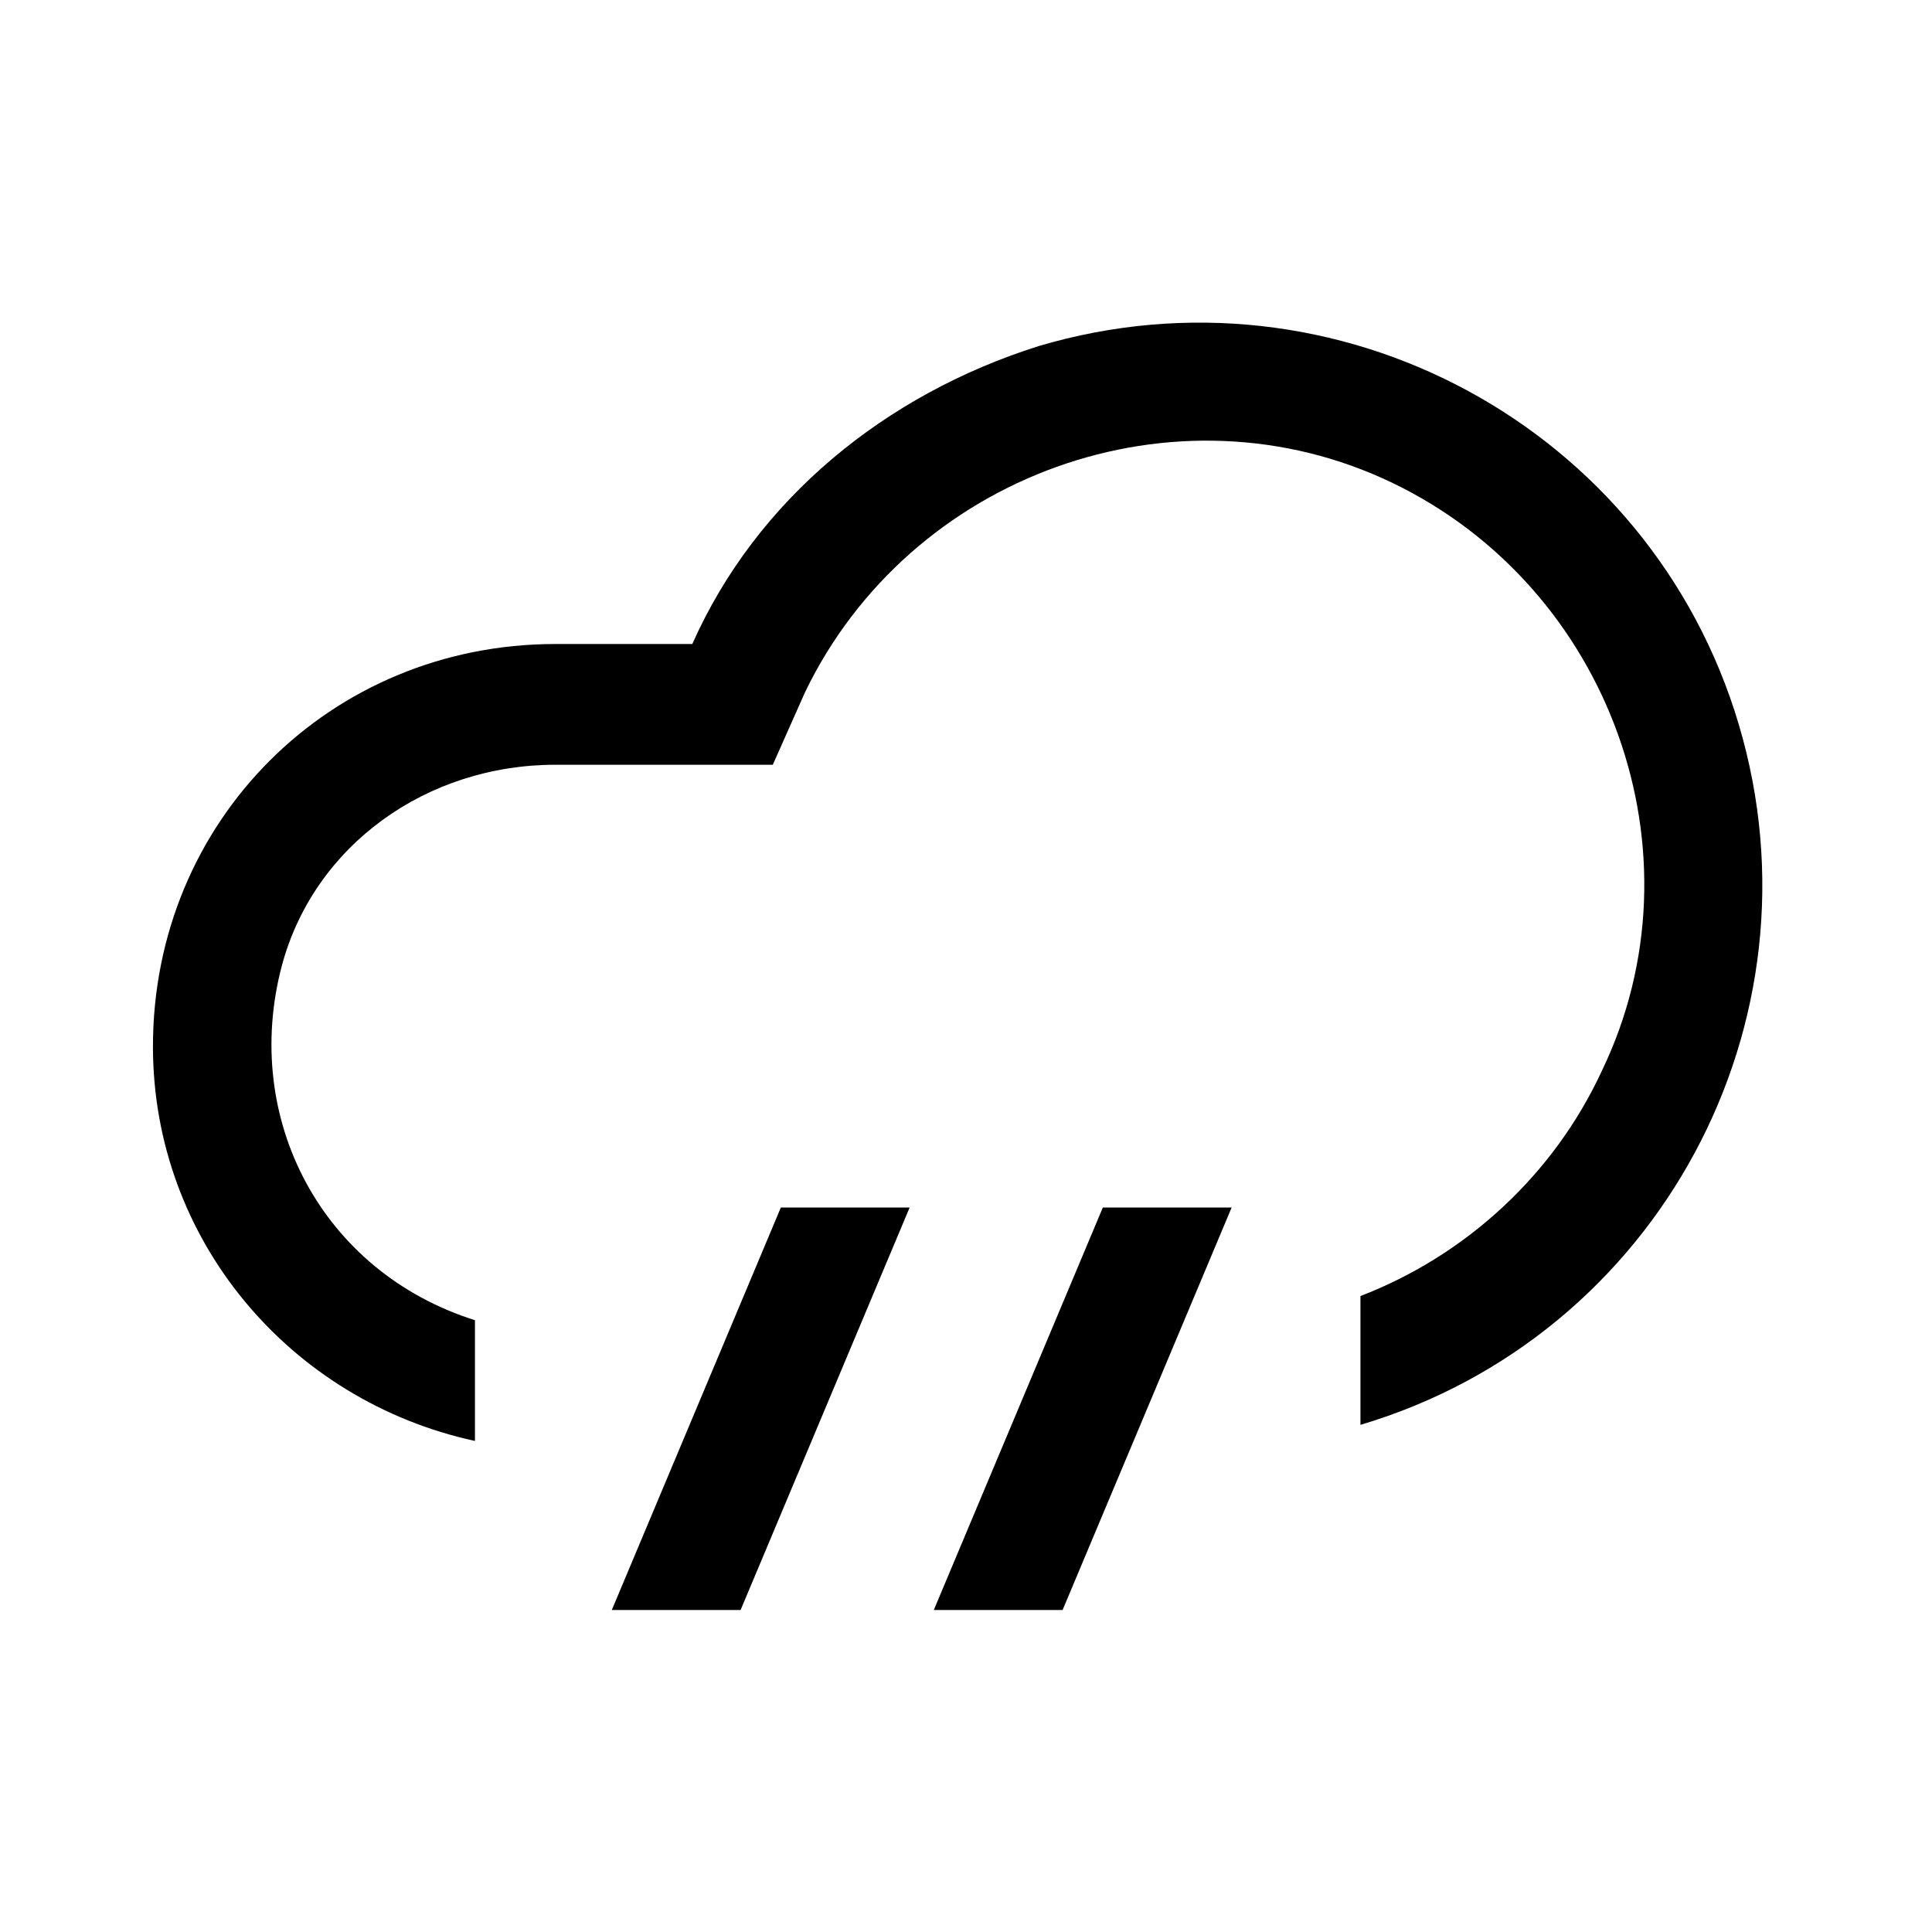
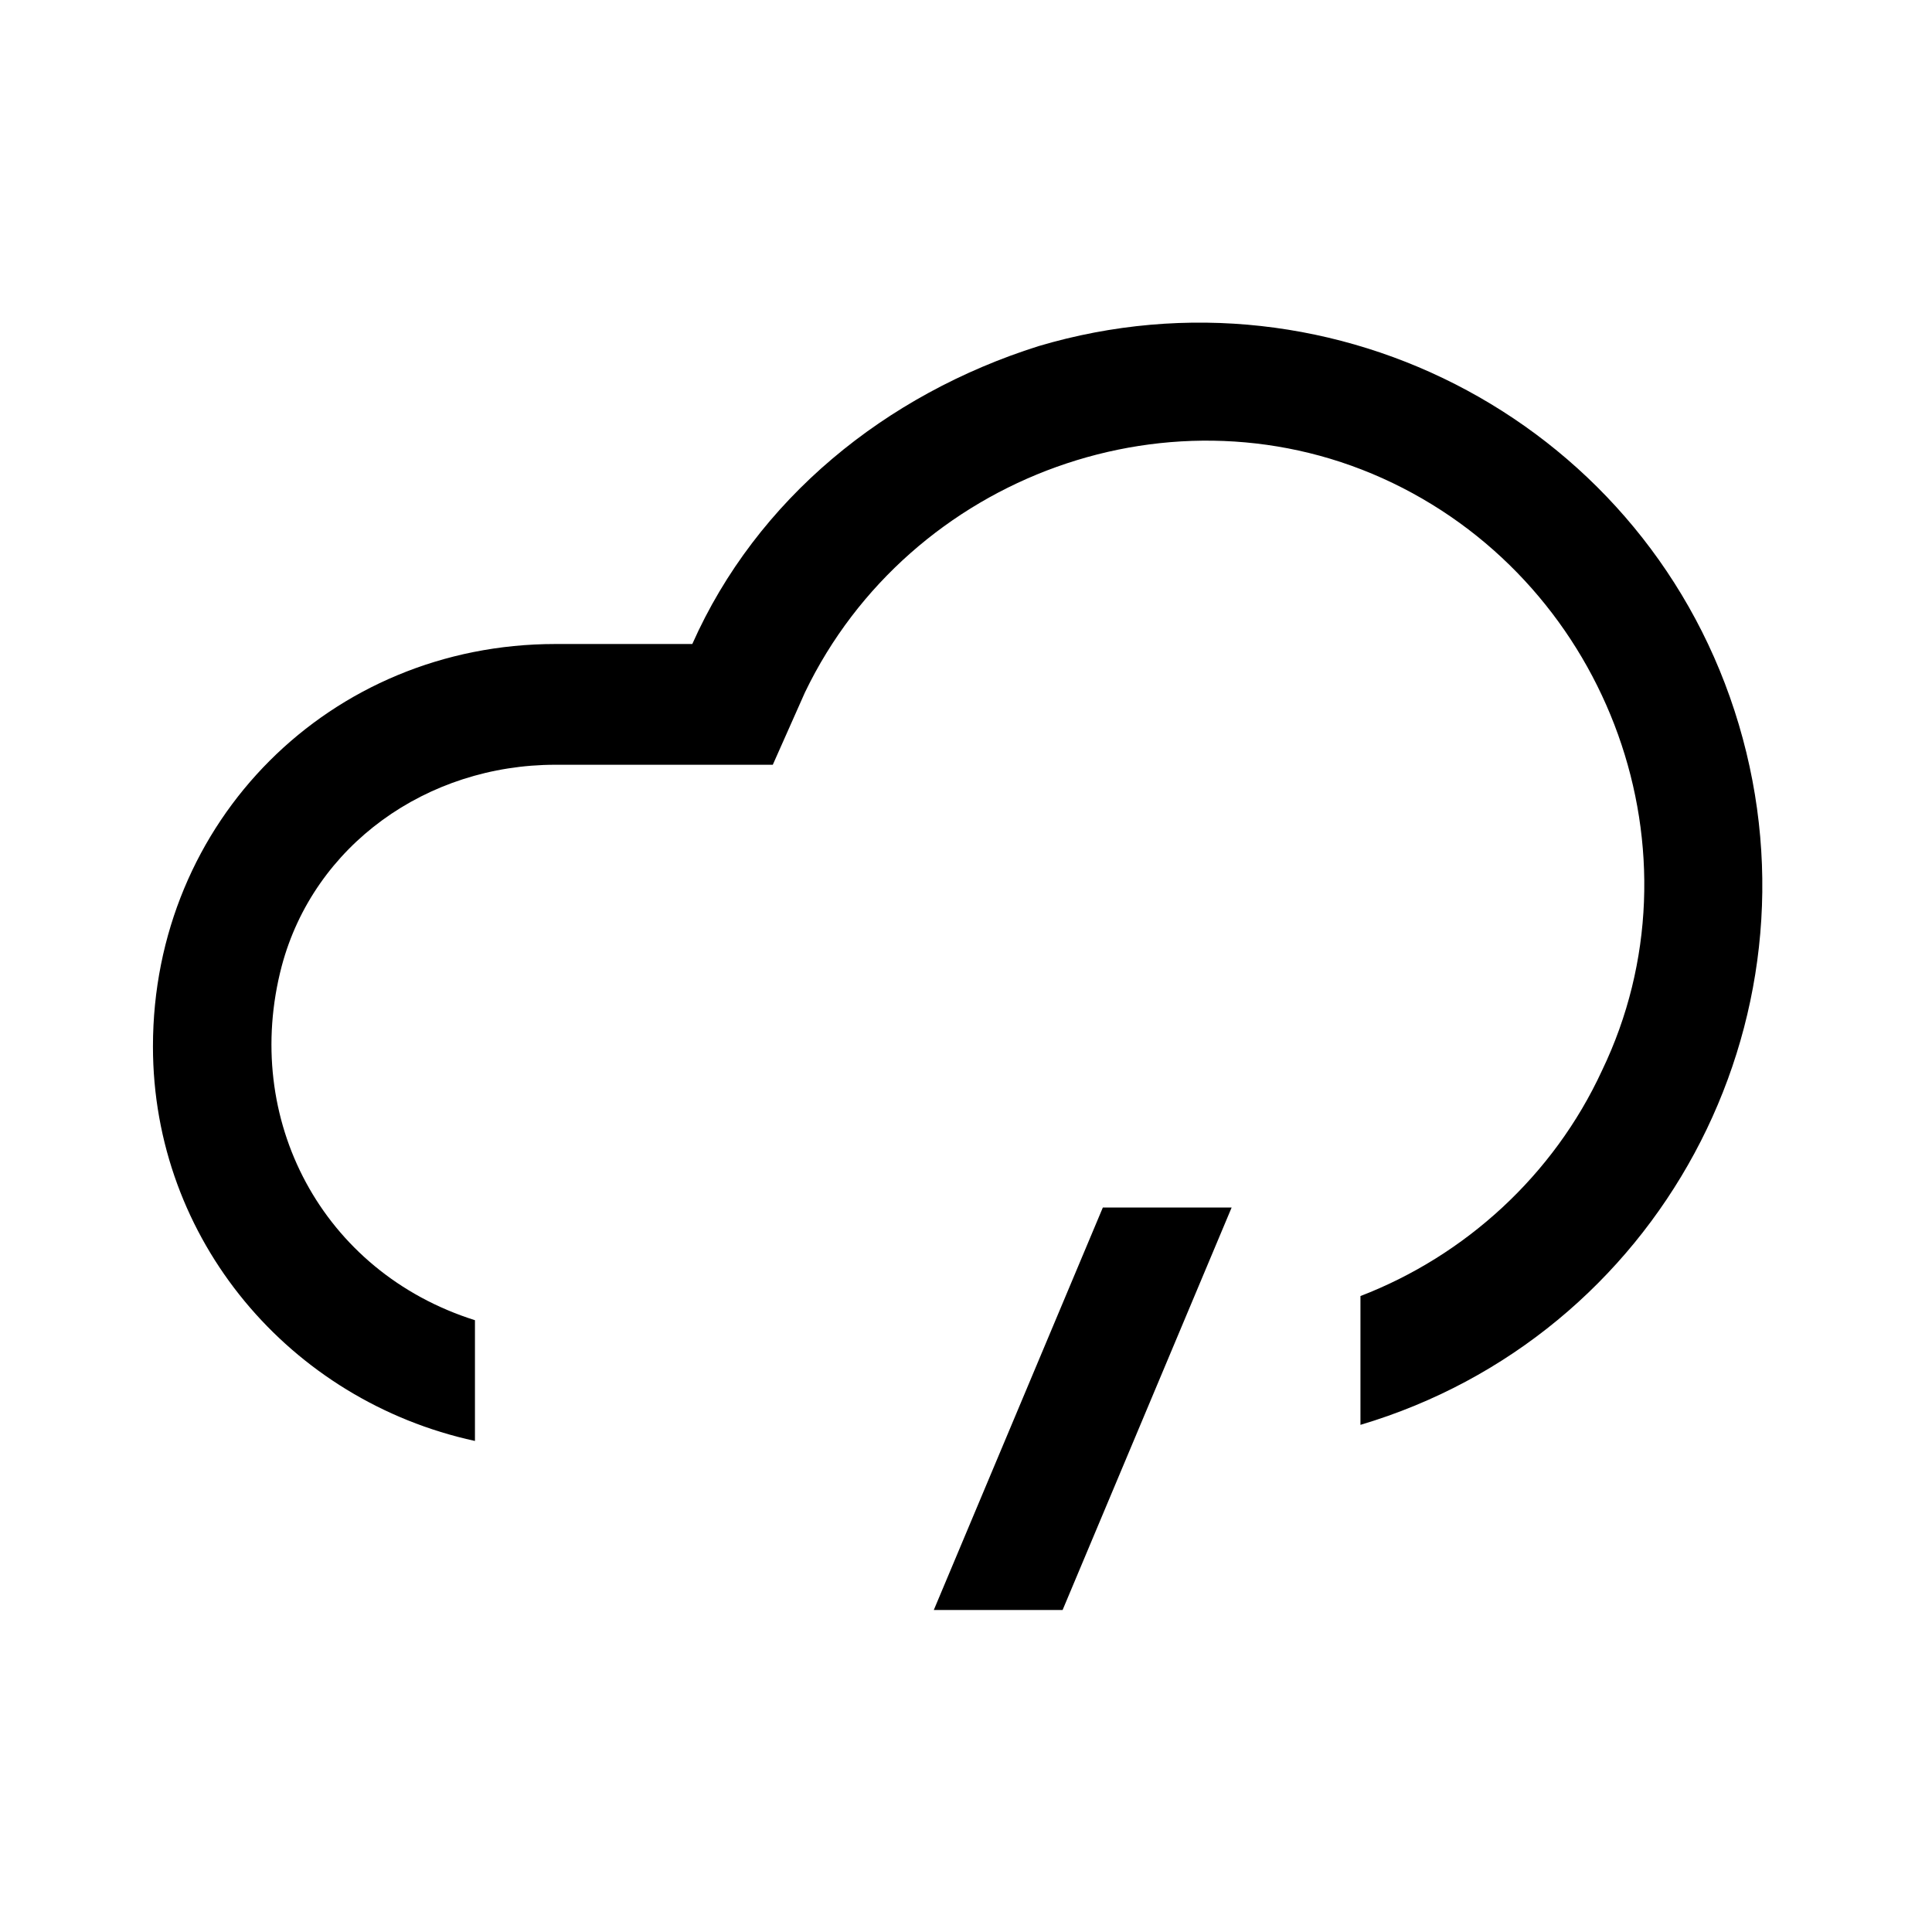
<svg xmlns="http://www.w3.org/2000/svg" id="Layer_2" viewBox="0 0 24 24">
  <g id="_1.5px">
    <g id="cloud_rain">
-       <rect id="regular_weather_cloud_rain_background" width="24" height="24" style="fill:none;" />
      <path id="Subtract-4" d="m11.6,20l2.1-5h1.6l-2.1,5h-1.6Z" />
-       <path id="Subtract-5" d="m7.6,20l2.1-5h1.6l-2.1,5h-1.6Z" />
      <path id="Subtract-6" d="m7,9.5h2.6l.4-.9c1.3-2.7,4.6-3.9,7.3-2.6,2.7,1.3,3.9,4.6,2.6,7.3-.6,1.3-1.7,2.3-3,2.8v1.6c3.7-1.1,5.8-5,4.7-8.7-1.1-3.7-5-5.8-8.7-4.7-1.9.6-3.5,1.9-4.3,3.7h-1.7c-2.8,0-5,2.2-5,5,0,2.4,1.7,4.4,4,4.9v-1.5c-1.9-.6-2.9-2.5-2.4-4.4.4-1.5,1.8-2.5,3.4-2.5Z" />
    </g>
  </g>
</svg>